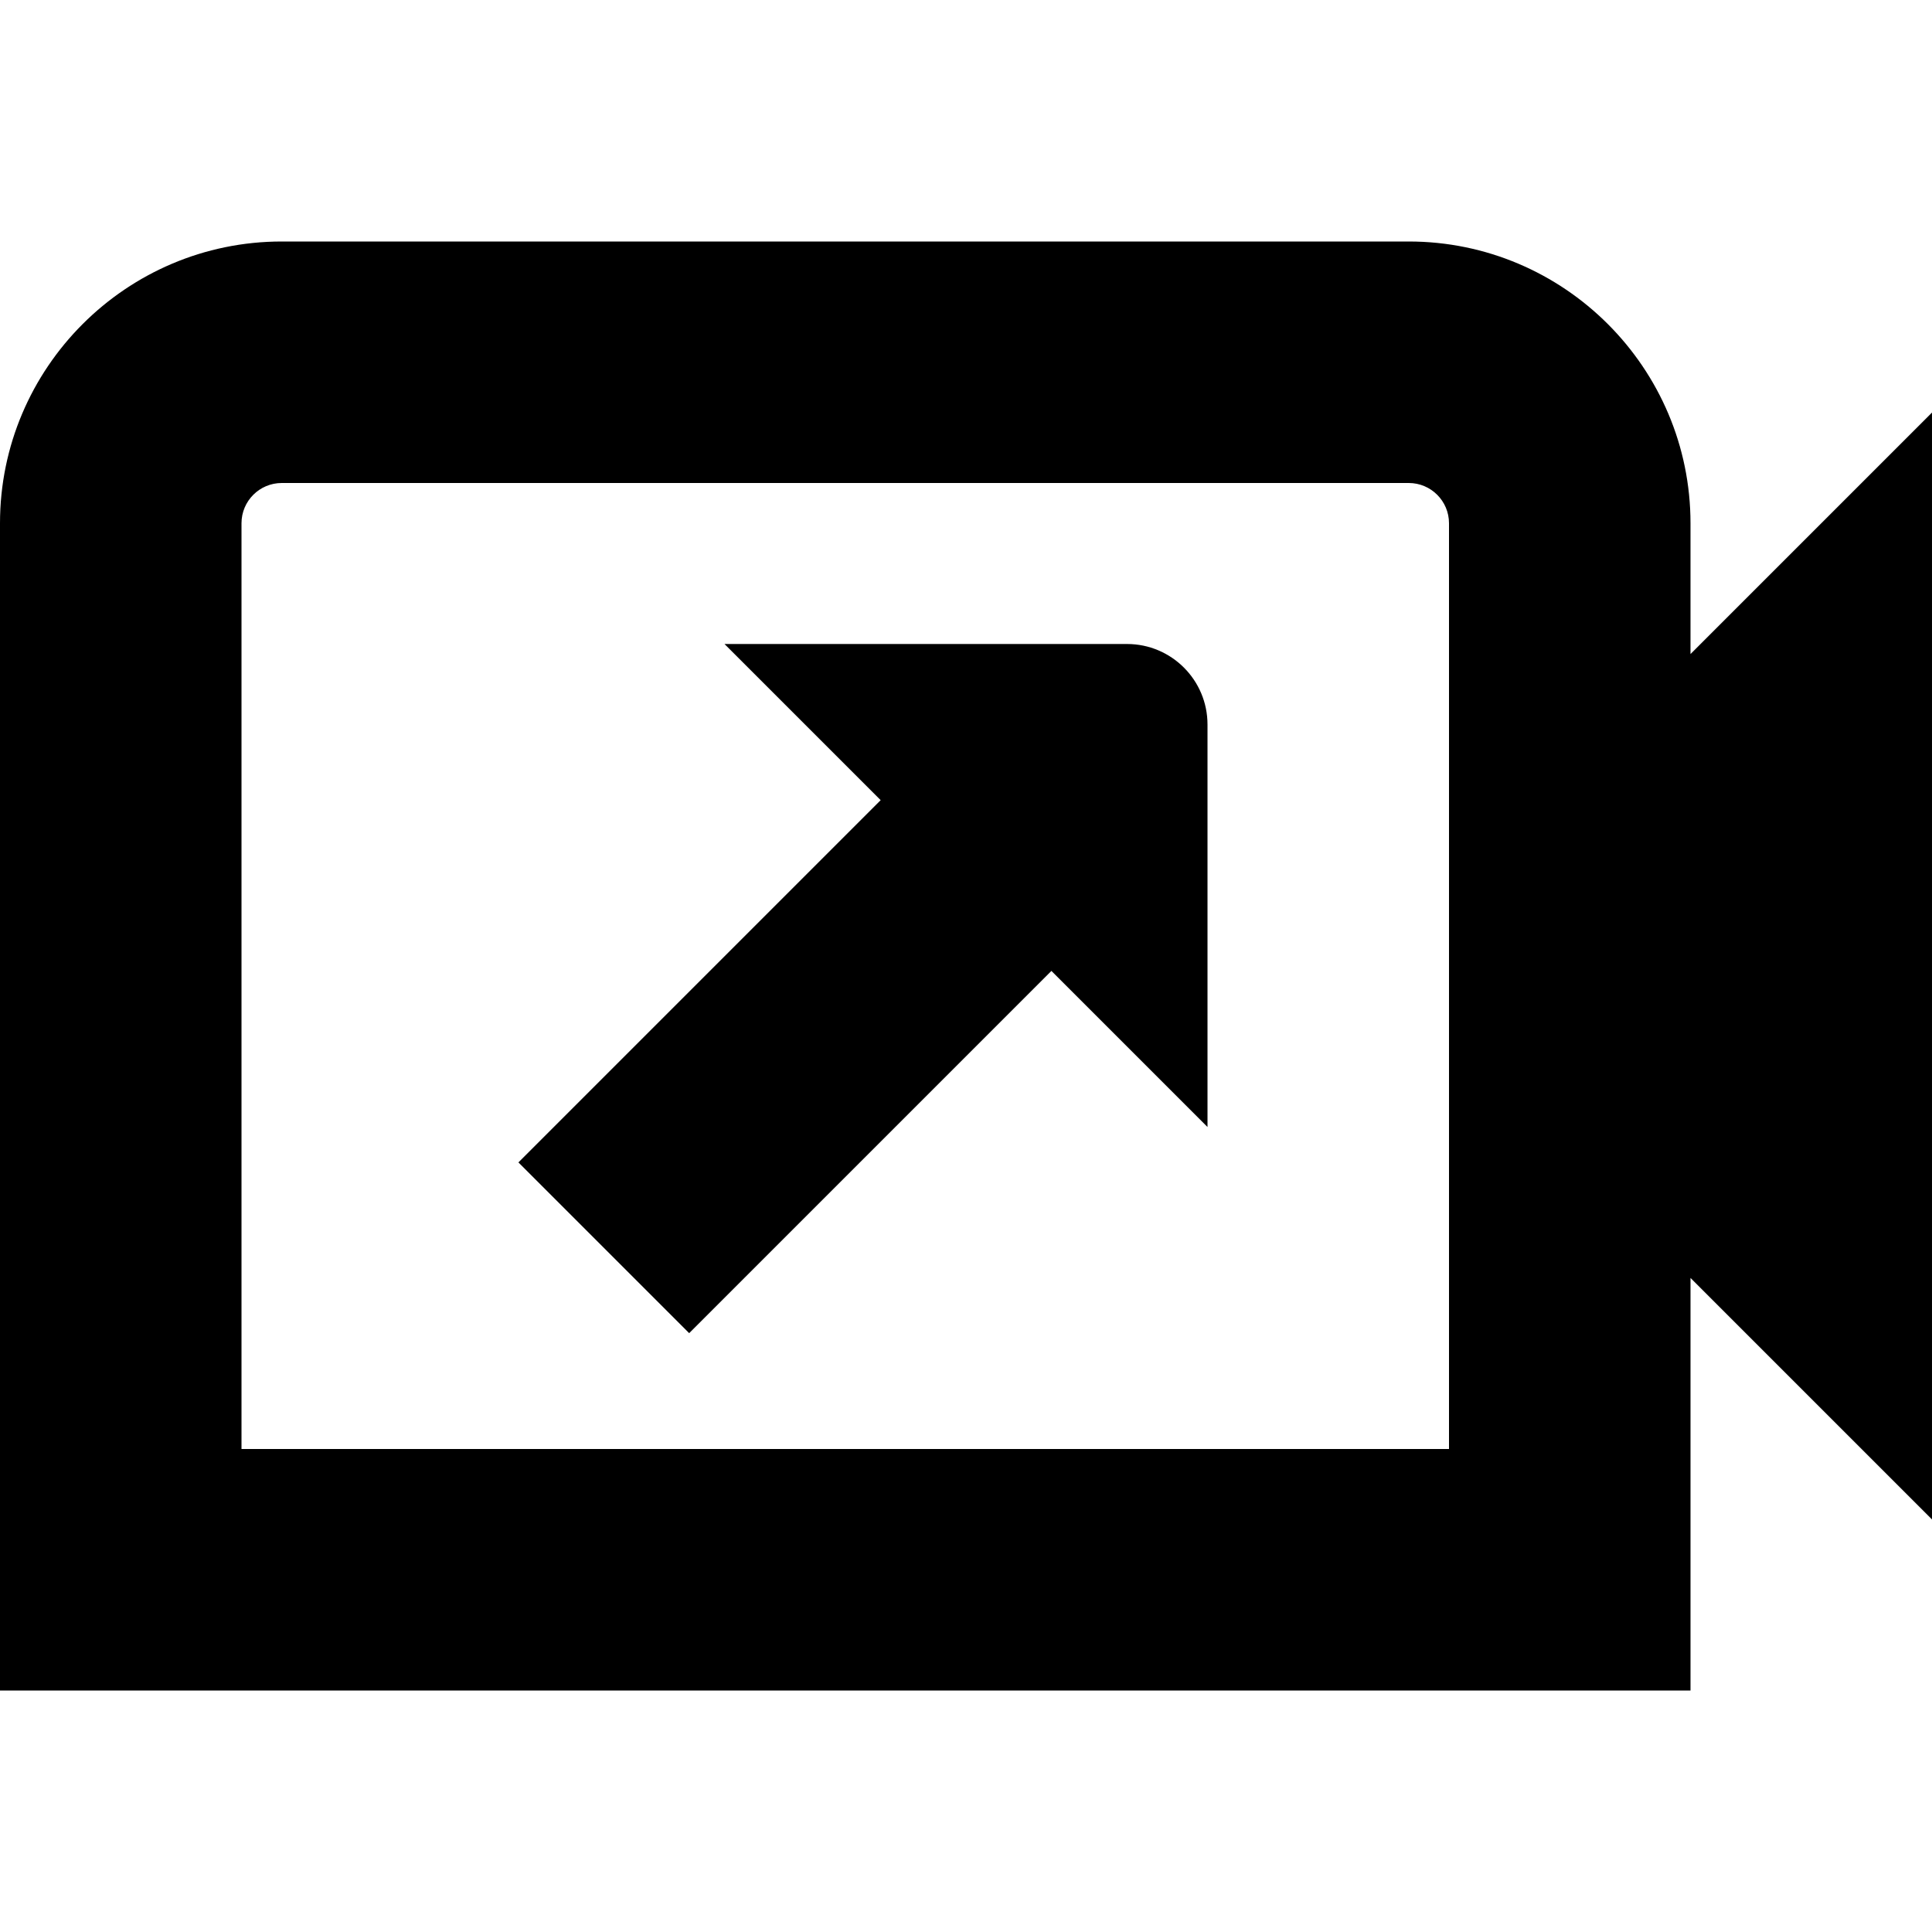
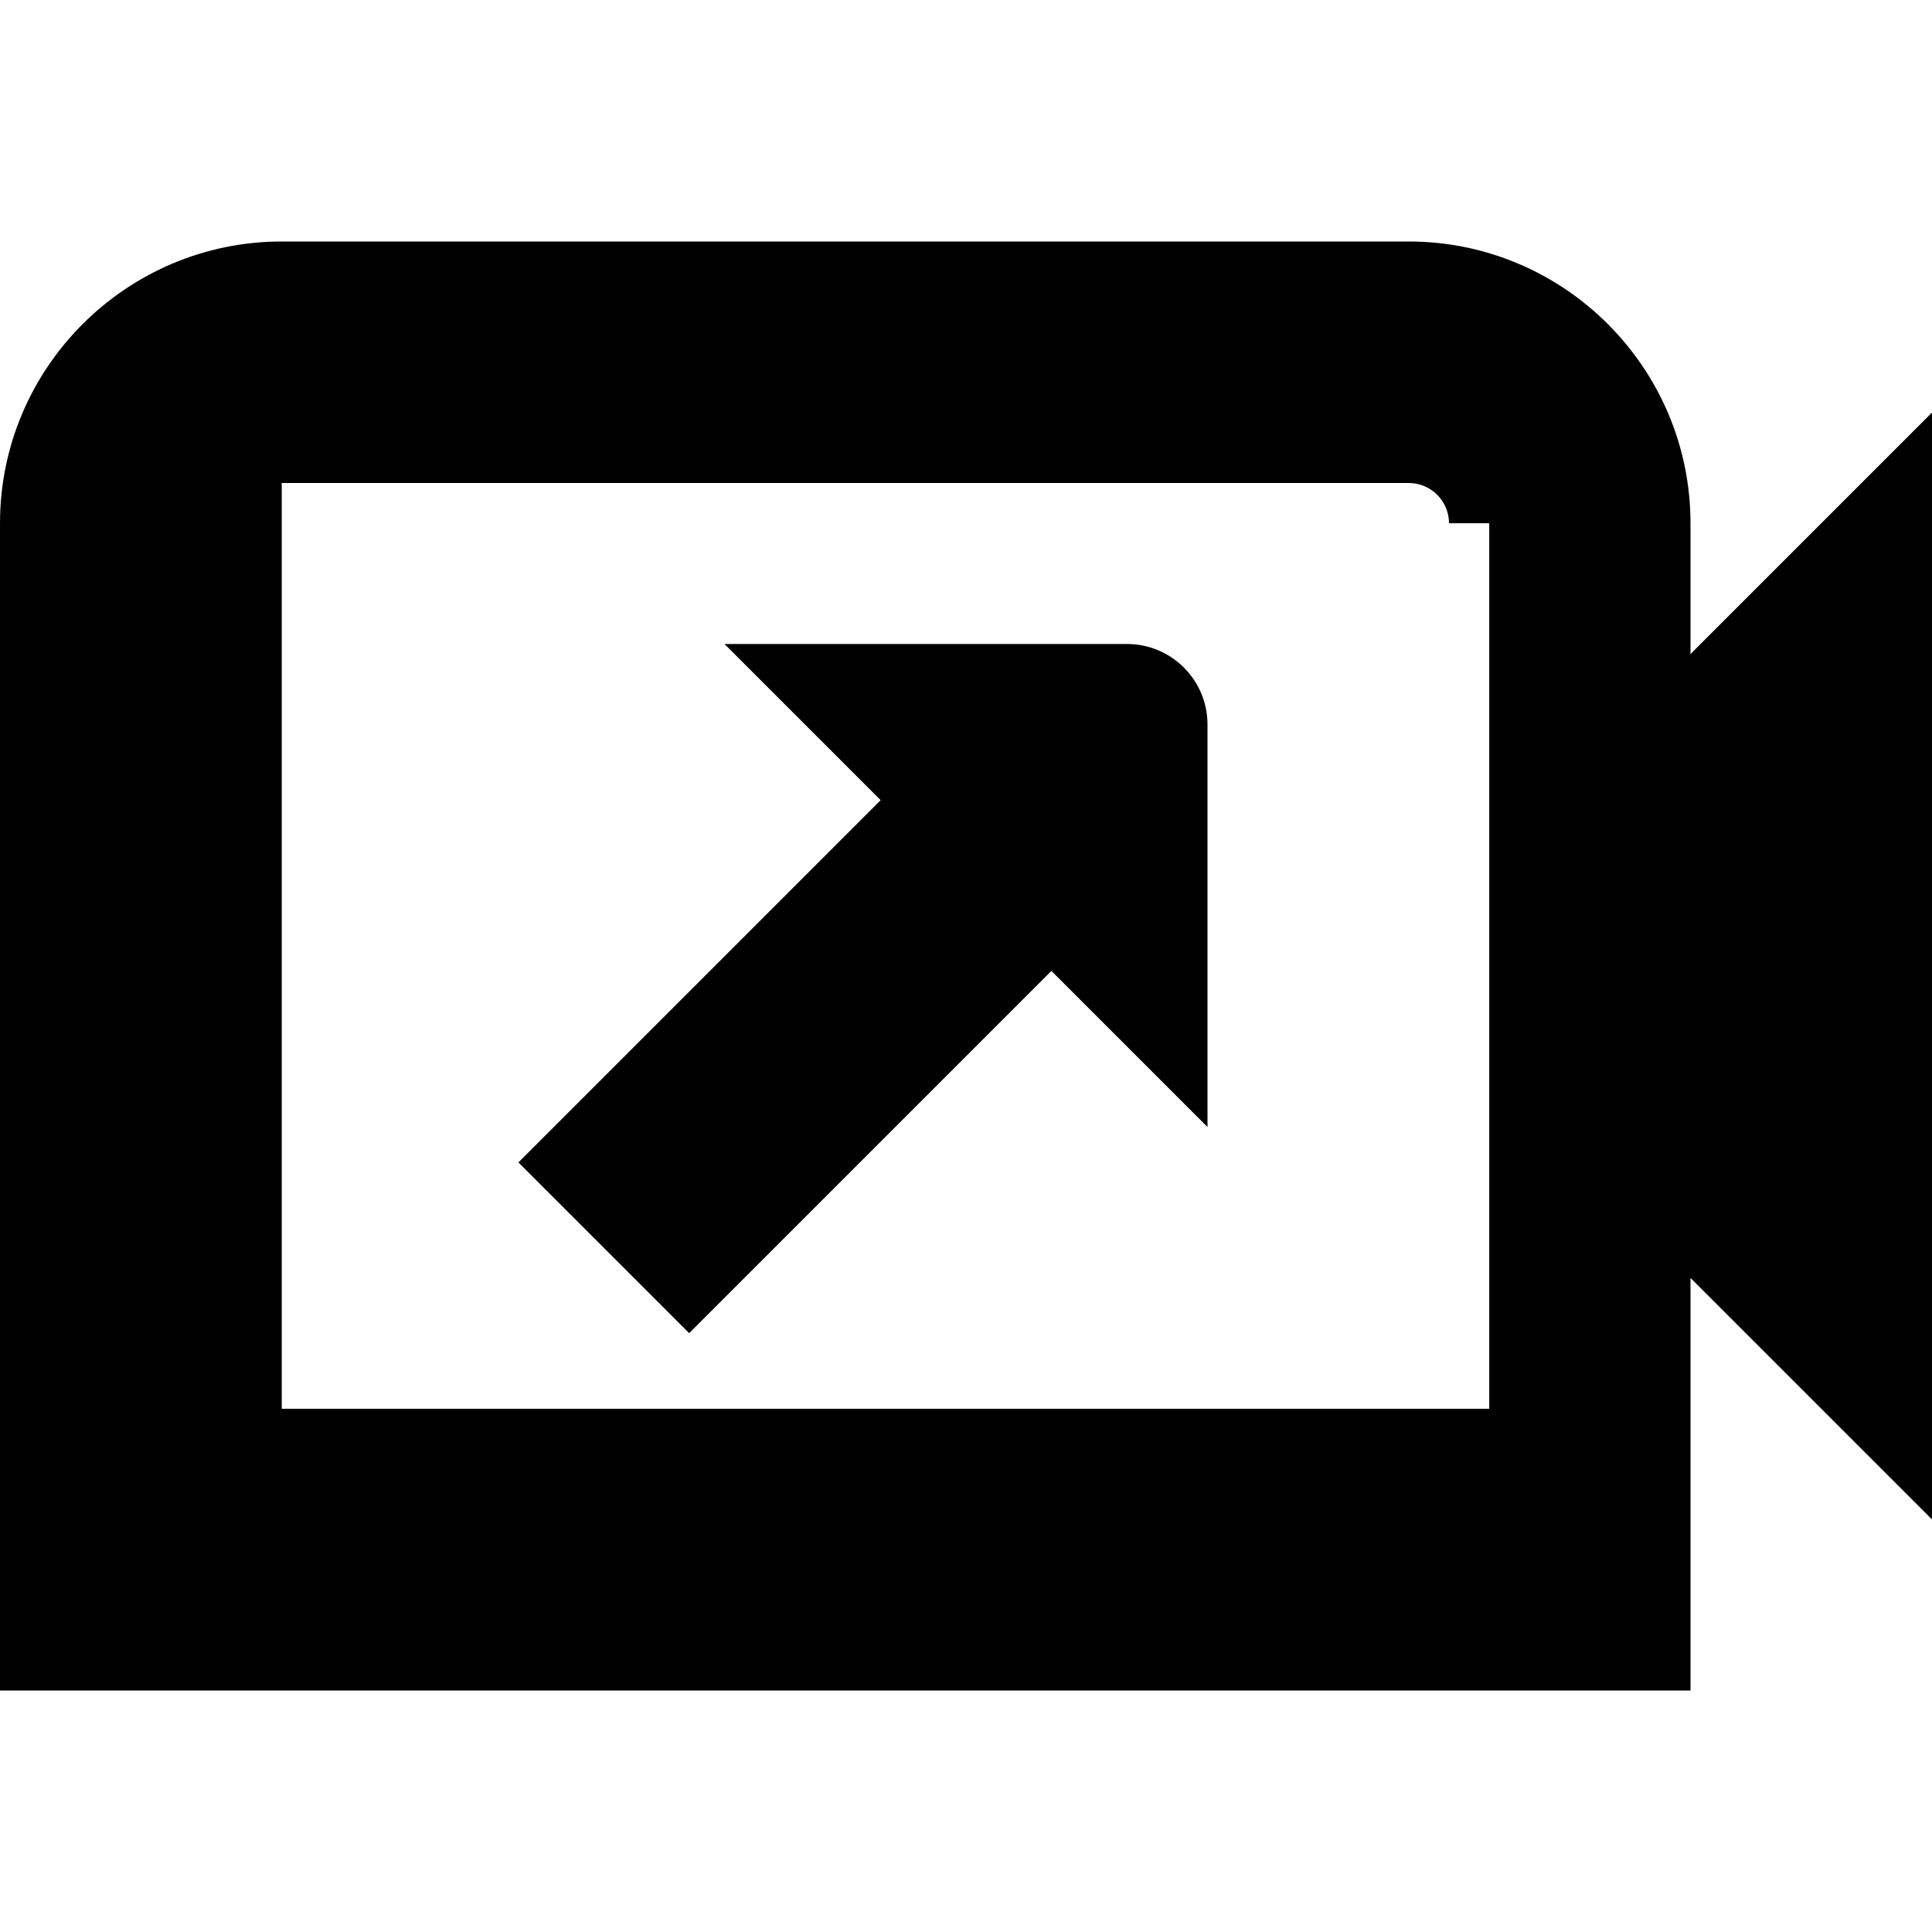
<svg xmlns="http://www.w3.org/2000/svg" id="Layer_1" data-name="Layer 1" viewBox="0 0 24 24" width="512" height="512">
-   <path d="M15,9v5l-1.939-1.939-4.5,4.5-2.121-2.121,4.5-4.5-1.94-1.94h5c.552,0,1,.448,1,1Zm9,9.875l-3-3v5.125H0V6.5c0-1.93,1.57-3.5,3.5-3.5h14c1.93,0,3.5,1.57,3.5,3.5v1.625l3-3v13.75Zm-6-12.375c0-.276-.224-.5-.5-.5H3.5c-.276,0-.5,.224-.5,.5v11.5h15V6.5Z" />
+   <path d="M15,9v5l-1.939-1.939-4.5,4.5-2.121-2.121,4.5-4.5-1.94-1.94h5c.552,0,1,.448,1,1Zm9,9.875l-3-3v5.125H0V6.5c0-1.93,1.57-3.5,3.5-3.5h14c1.93,0,3.5,1.57,3.5,3.5v1.625l3-3v13.75Zm-6-12.375c0-.276-.224-.5-.5-.5H3.5v11.5h15V6.5Z" />
</svg>